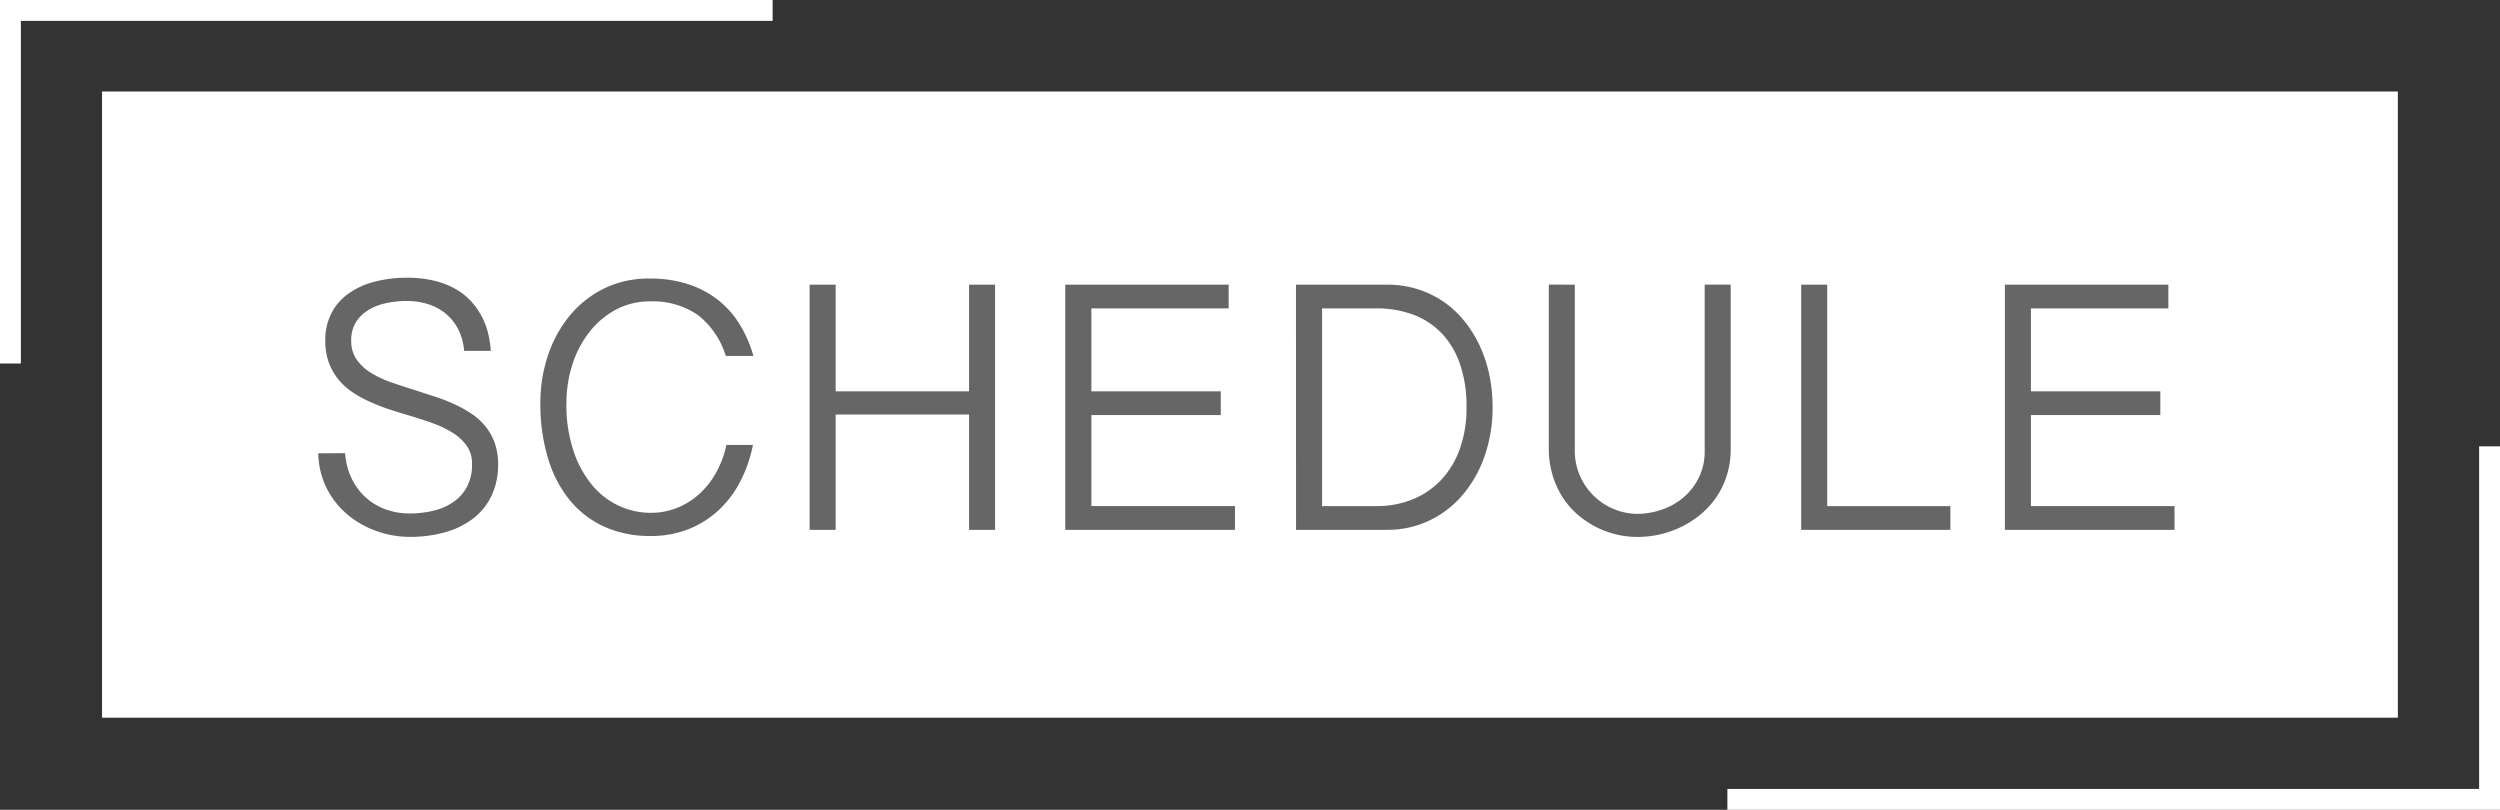
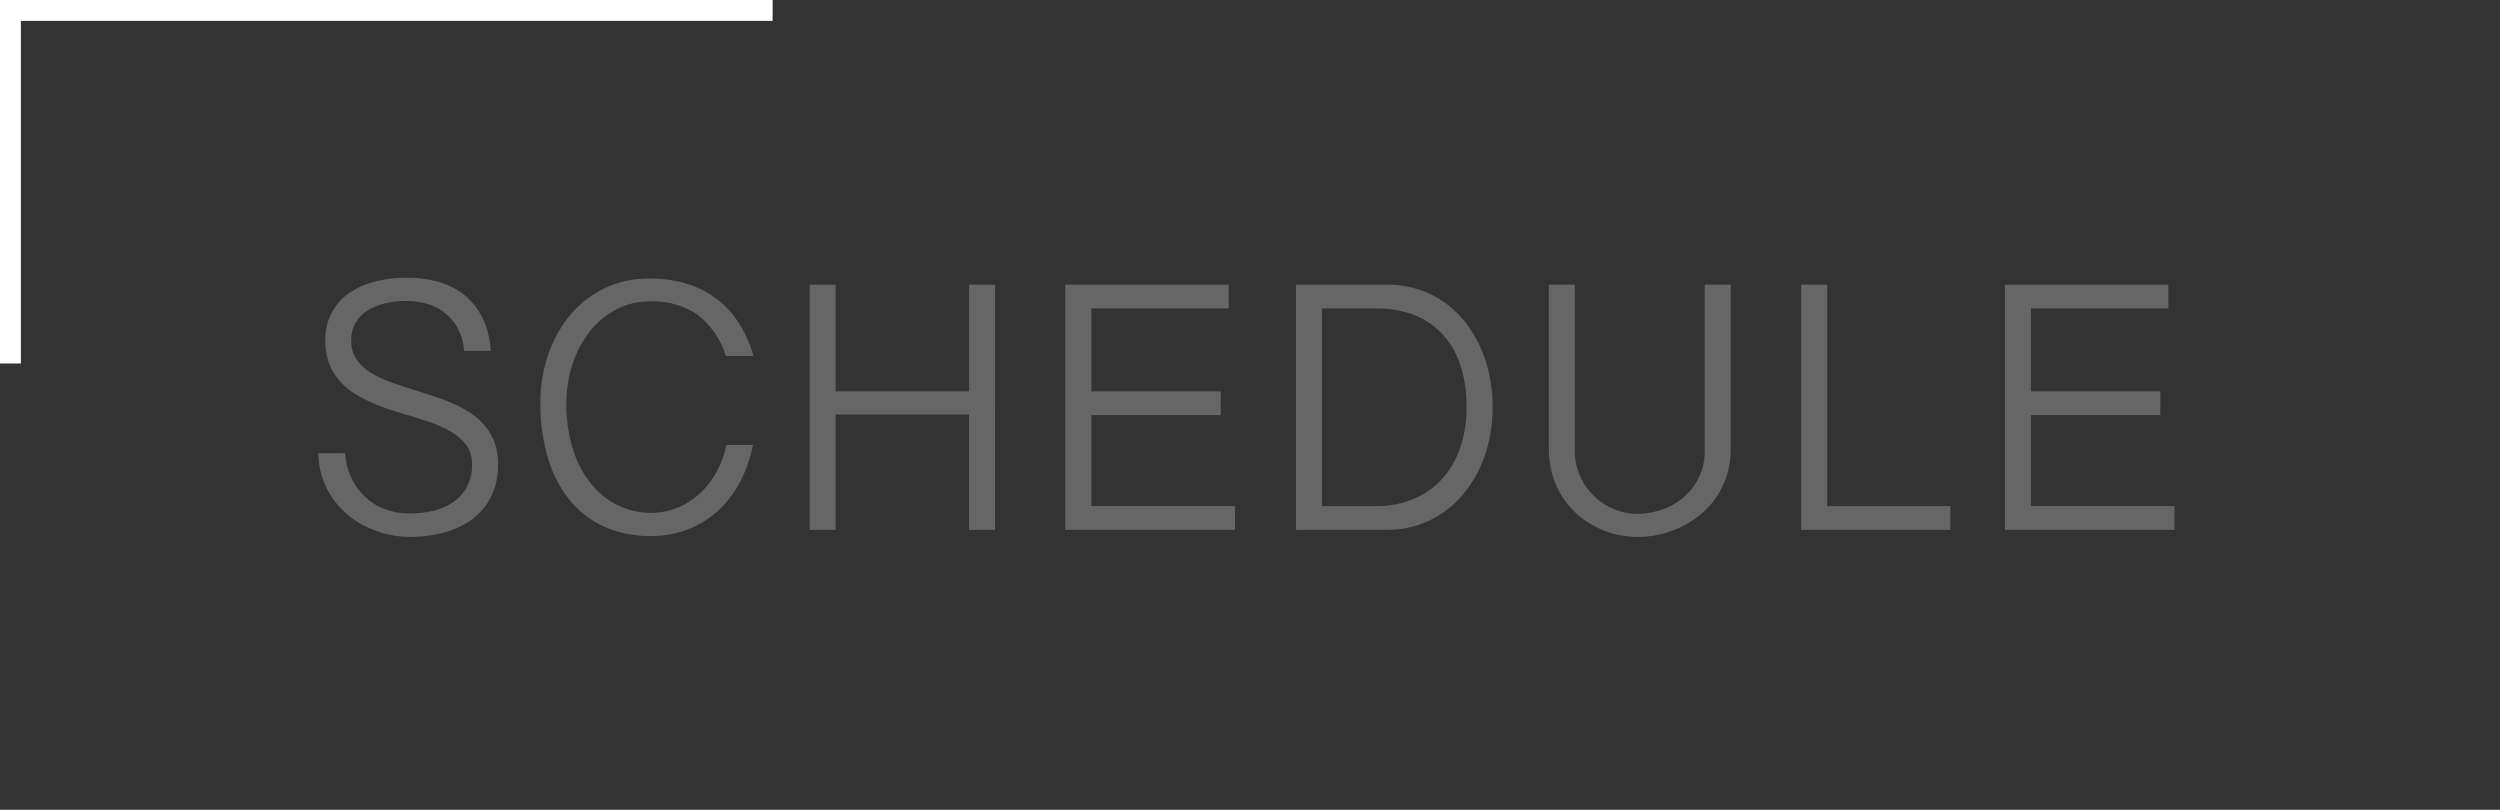
<svg xmlns="http://www.w3.org/2000/svg" width="119.778" height="38.8" viewBox="0 0 119.778 38.8">
  <rect x="0" y="0" width="119.778" height="38.8" fill="#333333" stroke="none" />
  <g transform="translate(-14.5 2.599)">
    <g transform="translate(0 -0.099)">
      <g transform="translate(0 -2)">
-         <rect width="109.995" height="30" transform="translate(19.389 3.885)" fill="#fff" />
        <path d="M-43.352-3.672a3.238,3.238,0,0,0,.286,1.158,3,3,0,0,0,.648.914,2.868,2.868,0,0,0,.956.6,3.3,3.3,0,0,0,1.208.215,4.778,4.778,0,0,0,1.128-.131,2.863,2.863,0,0,0,.952-.413,2.065,2.065,0,0,0,.657-.733,2.26,2.26,0,0,0,.244-1.091,1.474,1.474,0,0,0-.265-.888,2.383,2.383,0,0,0-.7-.632,5.159,5.159,0,0,0-.985-.459q-.552-.194-1.116-.362-.472-.135-.947-.295a9.453,9.453,0,0,1-.918-.362,5.589,5.589,0,0,1-.825-.463,3.02,3.02,0,0,1-.665-.615,2.837,2.837,0,0,1-.446-.8,3.029,3.029,0,0,1-.164-1.04,2.8,2.8,0,0,1,.286-1.293,2.639,2.639,0,0,1,.8-.939,3.764,3.764,0,0,1,1.238-.577,5.946,5.946,0,0,1,1.579-.2,5.468,5.468,0,0,1,1.356.152,3.889,3.889,0,0,1,1.027.413,3.012,3.012,0,0,1,.741.611,3.54,3.54,0,0,1,.5.737,3.5,3.5,0,0,1,.286.8,5.2,5.2,0,0,1,.118.792h-1.28a2.736,2.736,0,0,0-.282-1.036,2.386,2.386,0,0,0-.6-.749,2.487,2.487,0,0,0-.846-.455,3.364,3.364,0,0,0-1.019-.152,4.669,4.669,0,0,0-.973.1,2.777,2.777,0,0,0-.851.324,1.806,1.806,0,0,0-.606.585,1.608,1.608,0,0,0-.232.884,1.559,1.559,0,0,0,.261.914,2.313,2.313,0,0,0,.7.644,5.045,5.045,0,0,0,1,.463q.56.194,1.158.379l.947.307A8.461,8.461,0,0,1-38.08-6a5.541,5.541,0,0,1,.813.459,3,3,0,0,1,.648.6,2.718,2.718,0,0,1,.434.783,2.973,2.973,0,0,1,.16,1.015,3.431,3.431,0,0,1-.316,1.512,3.033,3.033,0,0,1-.88,1.091A3.934,3.934,0,0,1-38.56.114a6.1,6.1,0,0,1-1.693.223A4.712,4.712,0,0,1-41.861.055a4.482,4.482,0,0,1-1.394-.8A3.994,3.994,0,0,1-44.24-2a3.883,3.883,0,0,1-.4-1.667Zm10.6-2.408A7.025,7.025,0,0,0-32.4-3.743,5.01,5.01,0,0,0-31.482-2.1a3.648,3.648,0,0,0,1.288.968,3.606,3.606,0,0,0,1.461.316,3.345,3.345,0,0,0,1.385-.278,3.625,3.625,0,0,0,1.078-.733,4.042,4.042,0,0,0,.758-1.04,4.717,4.717,0,0,0,.425-1.2h1.272A6.473,6.473,0,0,1-24.4-2.362,5.058,5.058,0,0,1-25.419-.977a4.631,4.631,0,0,1-1.448.931,4.865,4.865,0,0,1-1.865.341,5.288,5.288,0,0,1-2.177-.434,4.551,4.551,0,0,1-1.659-1.255A5.77,5.77,0,0,1-33.625-3.4,9.007,9.007,0,0,1-34-6.088a7.1,7.1,0,0,1,.354-2.236,5.976,5.976,0,0,1,1.023-1.9,4.968,4.968,0,0,1,1.642-1.322,4.843,4.843,0,0,1,2.219-.493,5.843,5.843,0,0,1,1.869.278,4.6,4.6,0,0,1,1.436.771,4.494,4.494,0,0,1,1.023,1.171,5.93,5.93,0,0,1,.64,1.486h-1.322A3.951,3.951,0,0,0-26.463-10.3a3.815,3.815,0,0,0-2.295-.644,3.387,3.387,0,0,0-1.608.387,3.985,3.985,0,0,0-1.263,1.053,4.99,4.99,0,0,0-.825,1.549A5.9,5.9,0,0,0-32.749-6.08Zm12.9-5.667v5.112h6.392v-5.112h1.246V0h-1.246V-5.524h-6.392V0h-1.246V-11.747Zm18.829,0v1.137H-7.6v3.975h6.2V-5.5H-7.6v4.362h6.88V0H-8.851V-11.747Zm3.225,0H6.56a4.873,4.873,0,0,1,1.453.211,4.653,4.653,0,0,1,1.242.594,4.657,4.657,0,0,1,1,.922A5.707,5.707,0,0,1,11-8.834a6.5,6.5,0,0,1,.463,1.394,7.342,7.342,0,0,1,.16,1.545,7.092,7.092,0,0,1-.371,2.328A5.82,5.82,0,0,1,10.211-1.7a4.806,4.806,0,0,1-1.6,1.246A4.643,4.643,0,0,1,6.56,0H2.206ZM3.453-1.137H6.063a4.541,4.541,0,0,0,1.718-.32,3.864,3.864,0,0,0,1.368-.926,4.261,4.261,0,0,0,.9-1.486,5.759,5.759,0,0,0,.324-2,6.16,6.16,0,0,0-.328-2.118,4,4,0,0,0-.909-1.478,3.652,3.652,0,0,0-1.368-.863,5.02,5.02,0,0,0-1.705-.282H3.453ZM15.562-11.747v7.916a3,3,0,0,0,.265,1.284,3.077,3.077,0,0,0,.691.964,3.024,3.024,0,0,0,.96.606,2.932,2.932,0,0,0,1.082.211A3.593,3.593,0,0,0,19.709-.96a3.223,3.223,0,0,0,1.036-.573,2.953,2.953,0,0,0,.749-.947A2.857,2.857,0,0,0,21.785-3.8v-7.949h1.246v7.865a4.186,4.186,0,0,1-.181,1.259,3.974,3.974,0,0,1-.5,1.048,3.988,3.988,0,0,1-.749.829,4.639,4.639,0,0,1-.926.6,4.706,4.706,0,0,1-1.032.366,4.772,4.772,0,0,1-1.065.122A4.394,4.394,0,0,1,17.558.223a4.417,4.417,0,0,1-.985-.362,4.375,4.375,0,0,1-.884-.6,3.839,3.839,0,0,1-.716-.829,4.161,4.161,0,0,1-.48-1.061,4.468,4.468,0,0,1-.177-1.288v-7.832Zm12.093,0V-1.137h5.9V0H26.408V-11.747Zm16.345,0v1.137H37.415v3.975h6.2V-5.5h-6.2v4.362h6.88V0H36.168V-11.747Z" transform="translate(74.389 24.885)" fill="#666" />
        <path d="M678.774,1280.341v-16.915h36.517" transform="translate(-663.774 -1263.426)" fill="none" stroke="#fff" stroke-width="1" />
-         <path d="M715.291,1263.425v16.915H678.774" transform="translate(-581.513 -1242.541)" fill="none" stroke="#fff" stroke-width="1" />
      </g>
    </g>
  </g>
</svg>